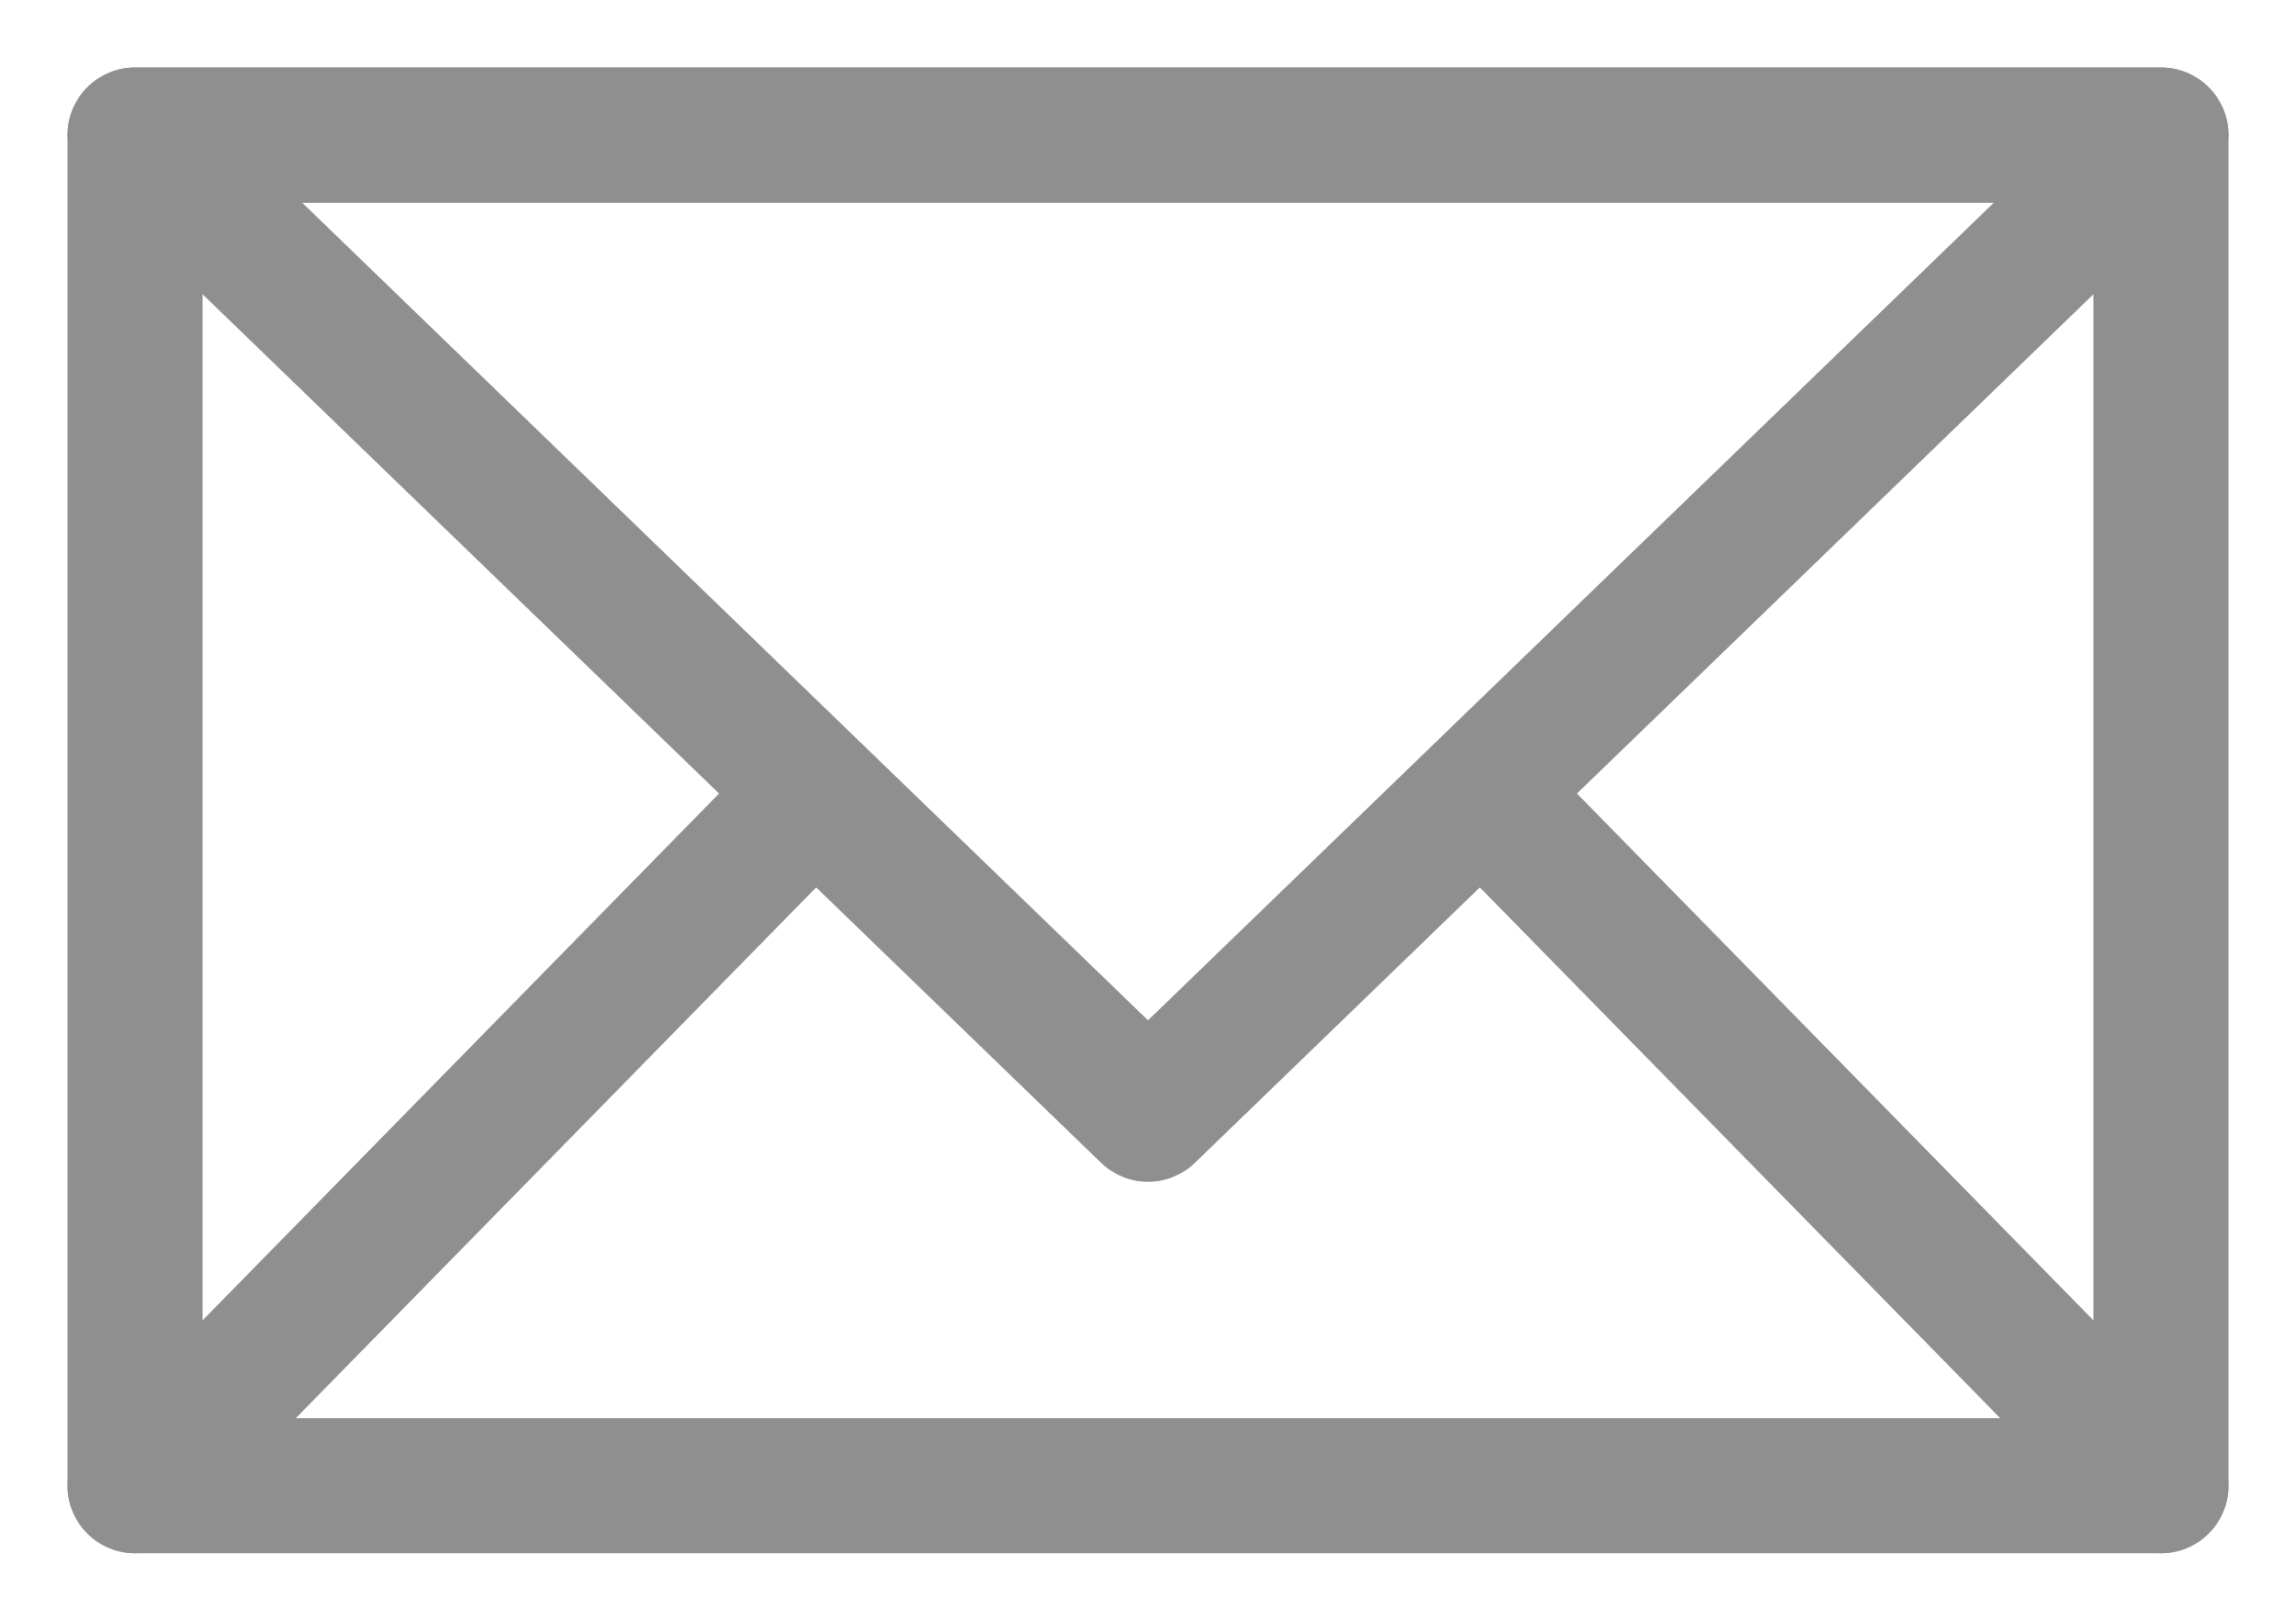
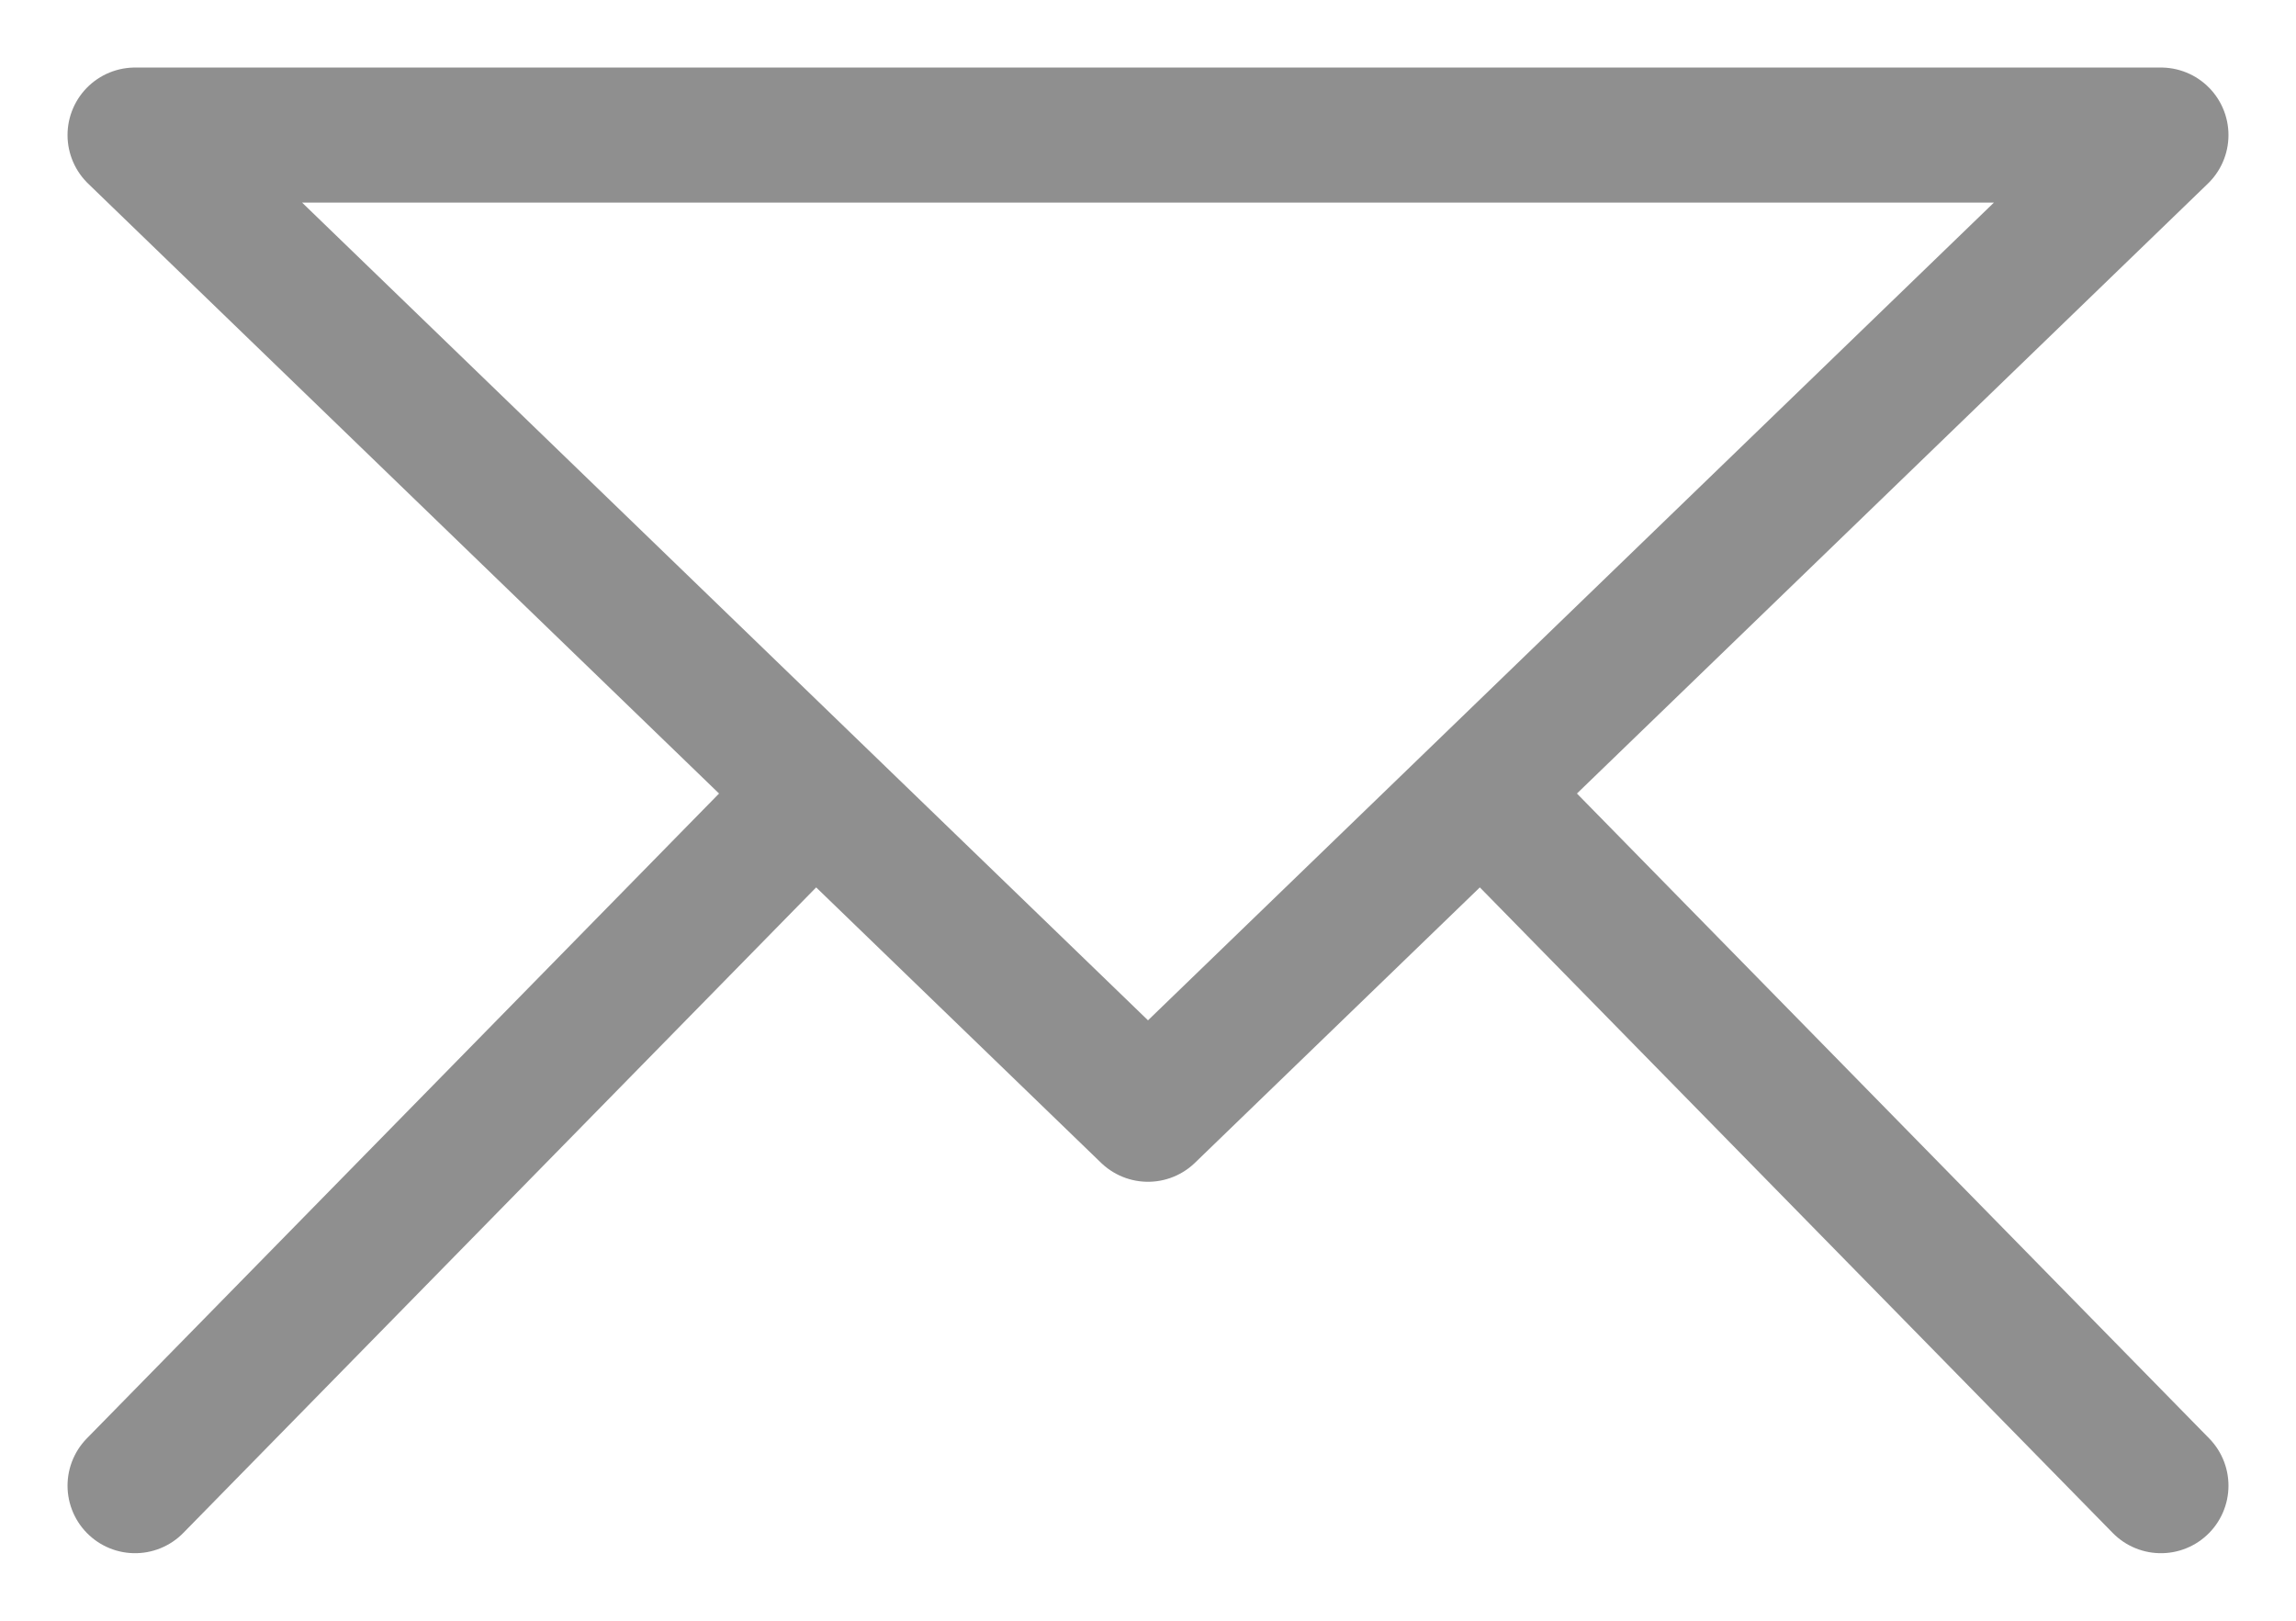
<svg xmlns="http://www.w3.org/2000/svg" width="17" height="12" viewBox="0 0 17 12" fill="none">
  <g opacity="0.5">
    <path d="M1 11L6 5.9M1 1L8.5 8.25L16 1H1ZM11 5.9L16 11L11 5.9Z" stroke="#202020" stroke-miterlimit="10" stroke-linecap="round" stroke-linejoin="round" />
-     <path d="M1 1H16V11H1V1Z" stroke="#202020" stroke-miterlimit="10" stroke-linecap="round" stroke-linejoin="round" />
  </g>
</svg>